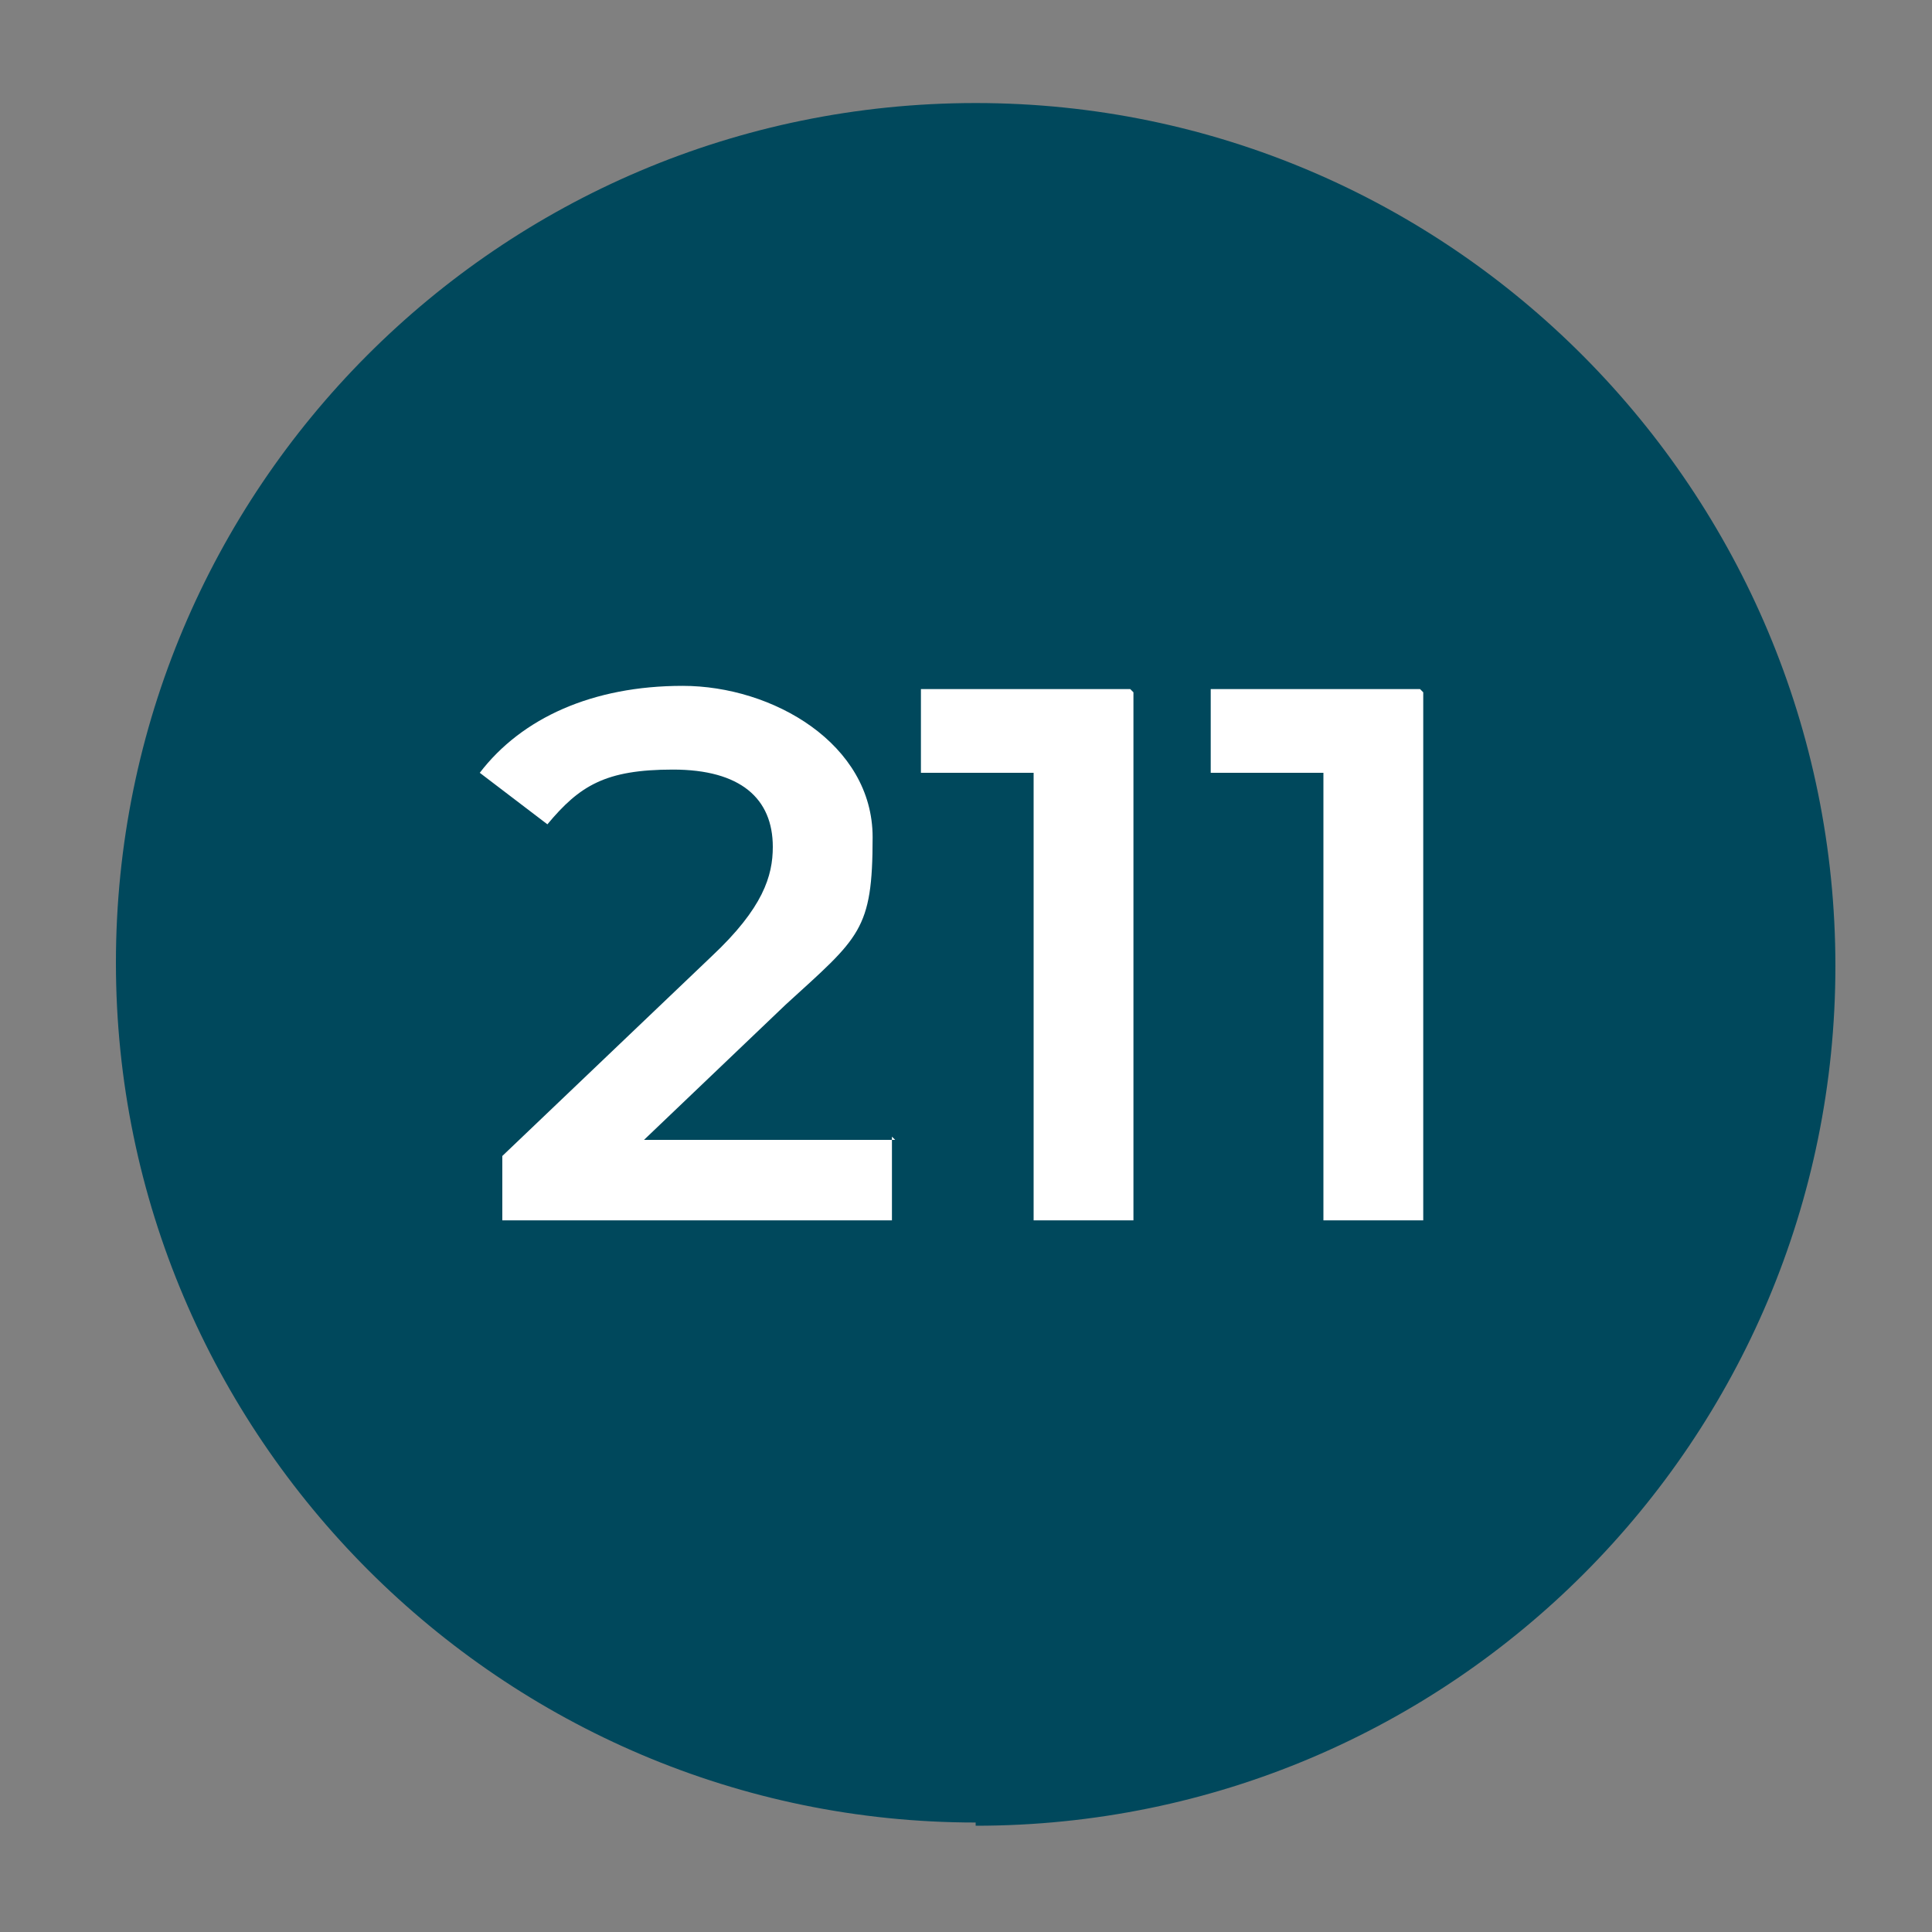
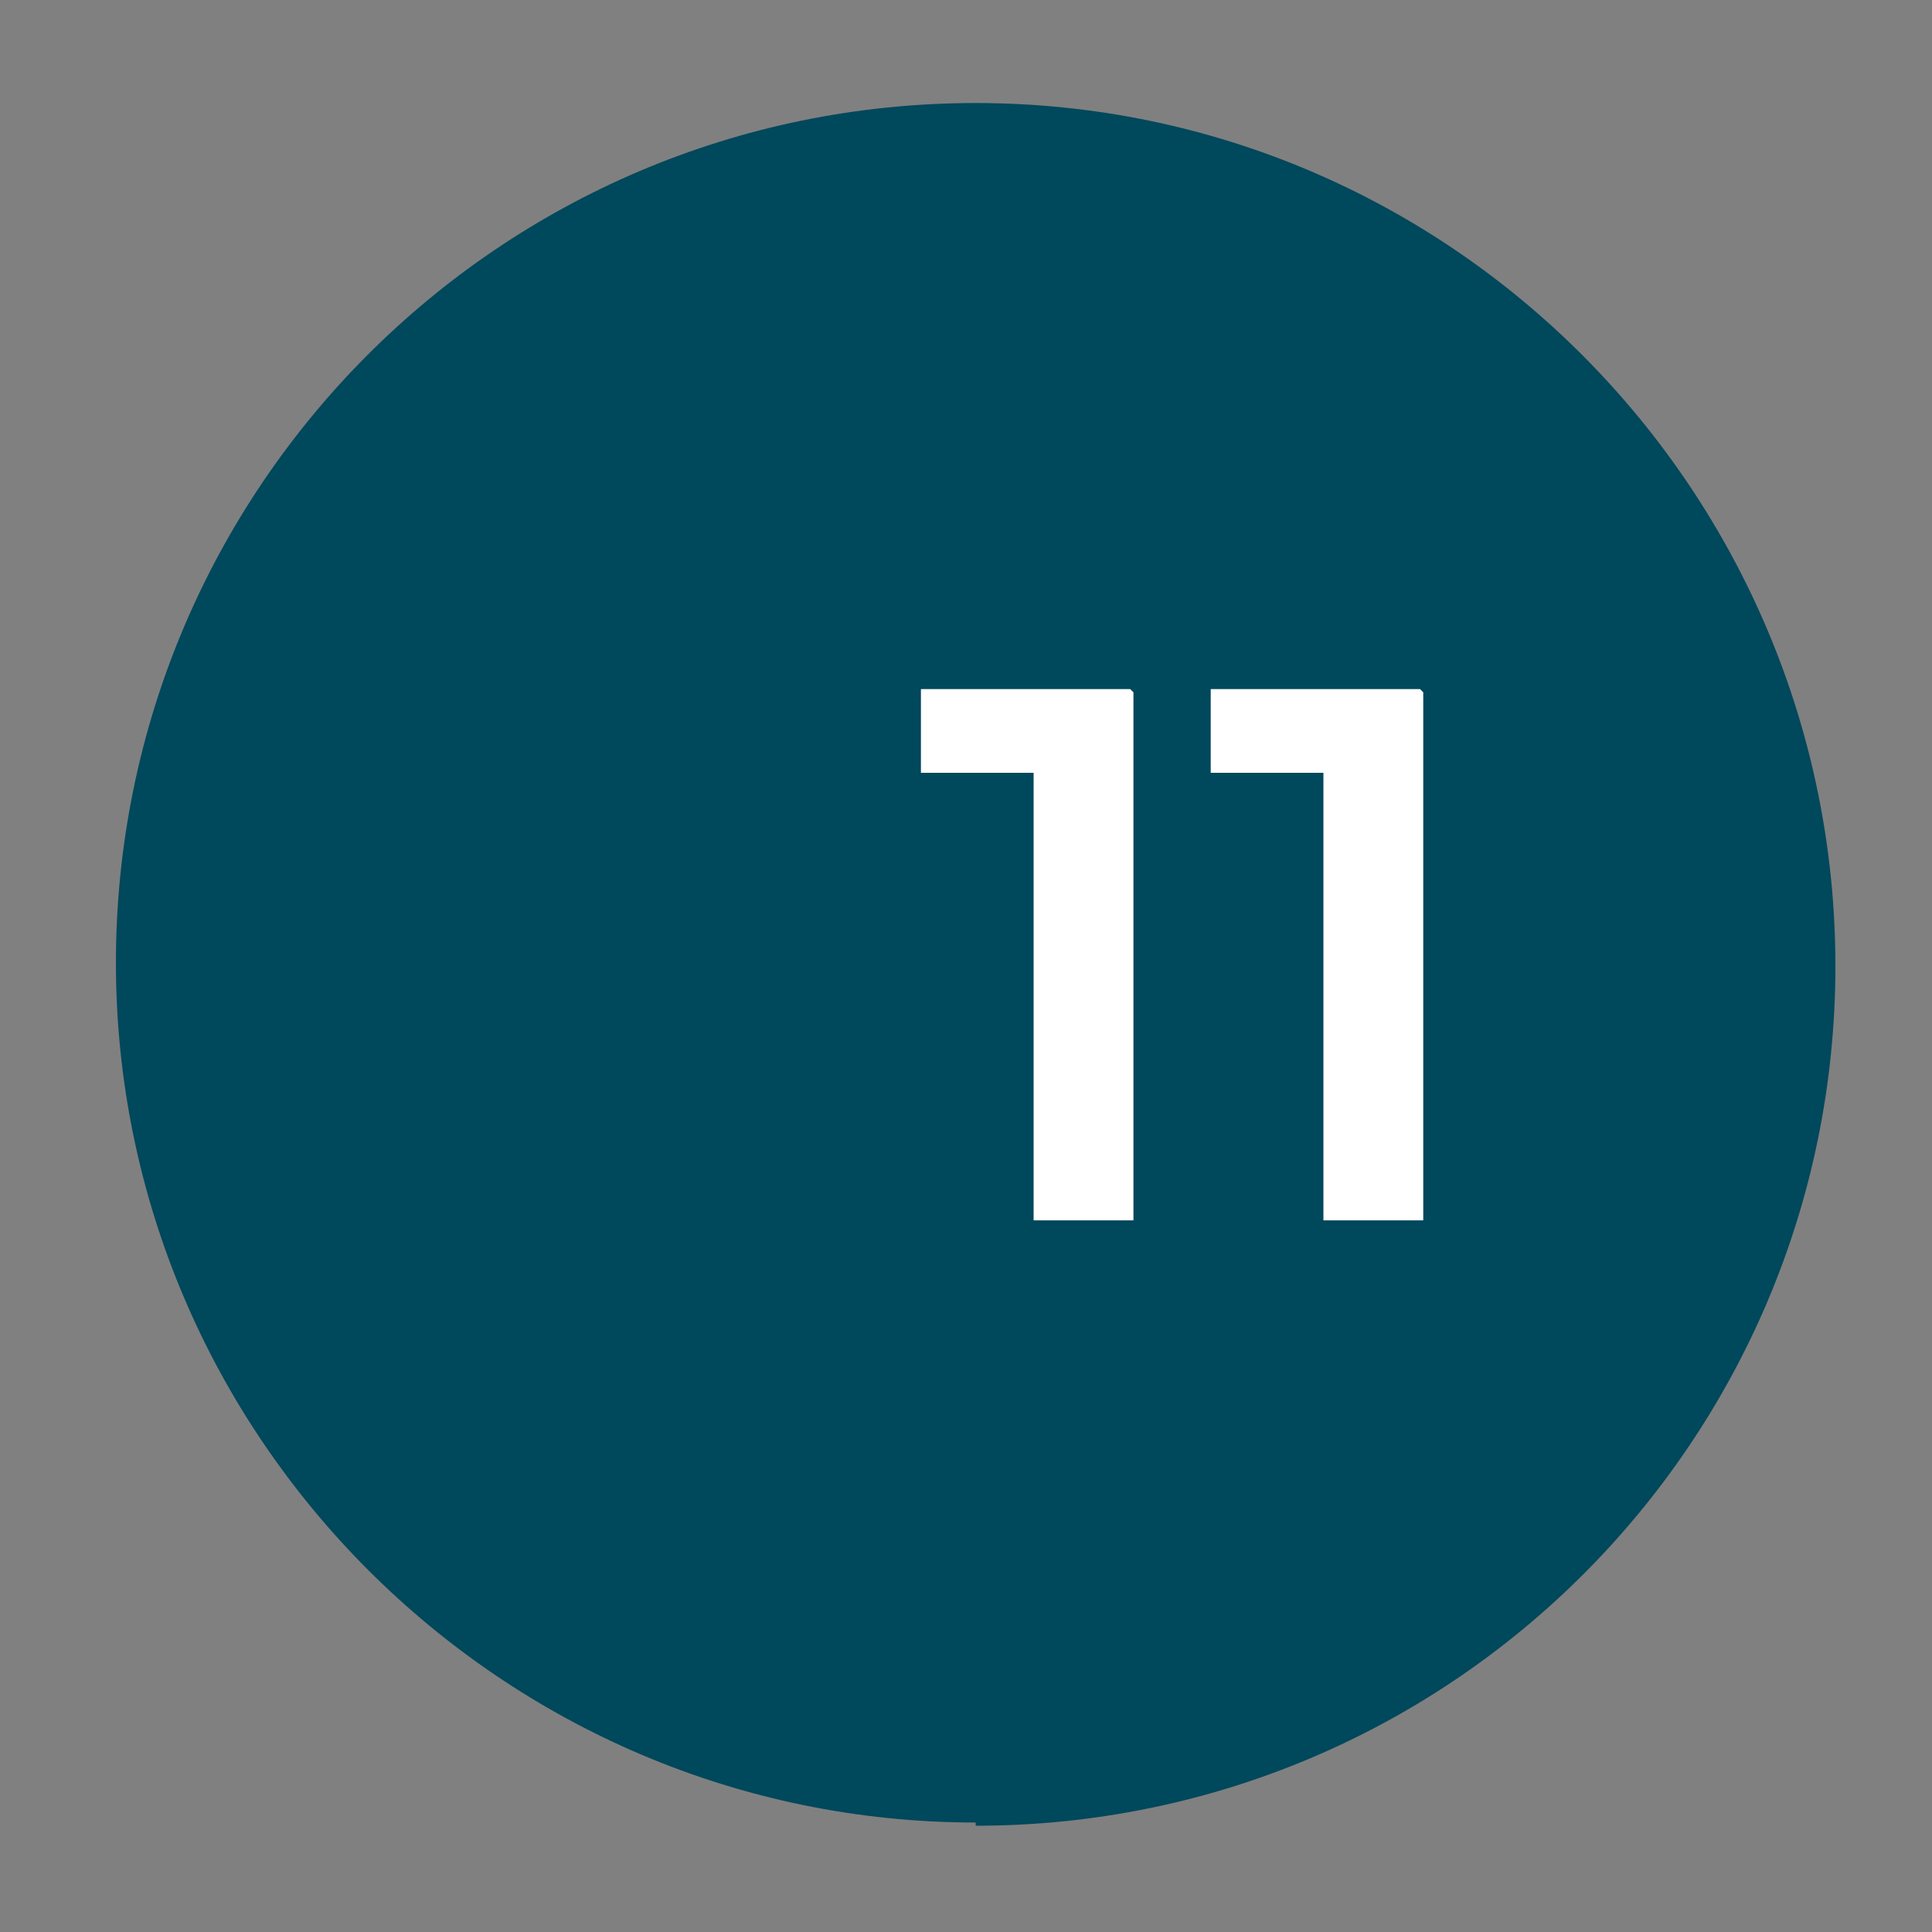
<svg xmlns="http://www.w3.org/2000/svg" version="1.1" viewBox="0 0 60 60">
  <rect x="0" y="0" width="60" height="60" fill="#808080" stroke="none" />
  <defs>
    <style>
      .cls-1 {
        fill: #00485c;
      }

      .cls-2 {
        fill: #fff;
      }

      .cls-3 {
        isolation: isolate;
      }
    </style>
  </defs>
  <g>
    <g id="Layer_1">
      <g id="Layer_1-2" data-name="Layer_1">
        <path class="cls-1" d="M30.3,56.7c14.8,0,26.7-12,26.7-26.7S45.1,3.2,30.3,3.2,3.6,15.2,3.6,29.9s12,26.7,26.7,26.7" />
        <g class="cls-3">
          <g class="cls-3">
-             <path class="cls-2" d="M27.7,35.3v2.6h-12.1v-2l6.5-6.2c1.6-1.5,1.9-2.5,1.9-3.4,0-1.5-1-2.4-3.1-2.4s-2.9.5-3.9,1.7l-2.1-1.6c1.3-1.7,3.5-2.7,6.3-2.7s5.9,1.8,5.9,4.7-.4,3.1-2.7,5.2l-4.4,4.2h7.8Z" />
            <path class="cls-2" d="M35.2,21.5v16.4h-3.1v-13.9h-3.5v-2.6h6.5Z" />
            <path class="cls-2" d="M44.2,21.5v16.4h-3.1v-13.9h-3.5v-2.6h6.5Z" />
          </g>
        </g>
      </g>
    </g>
  </g>
</svg>